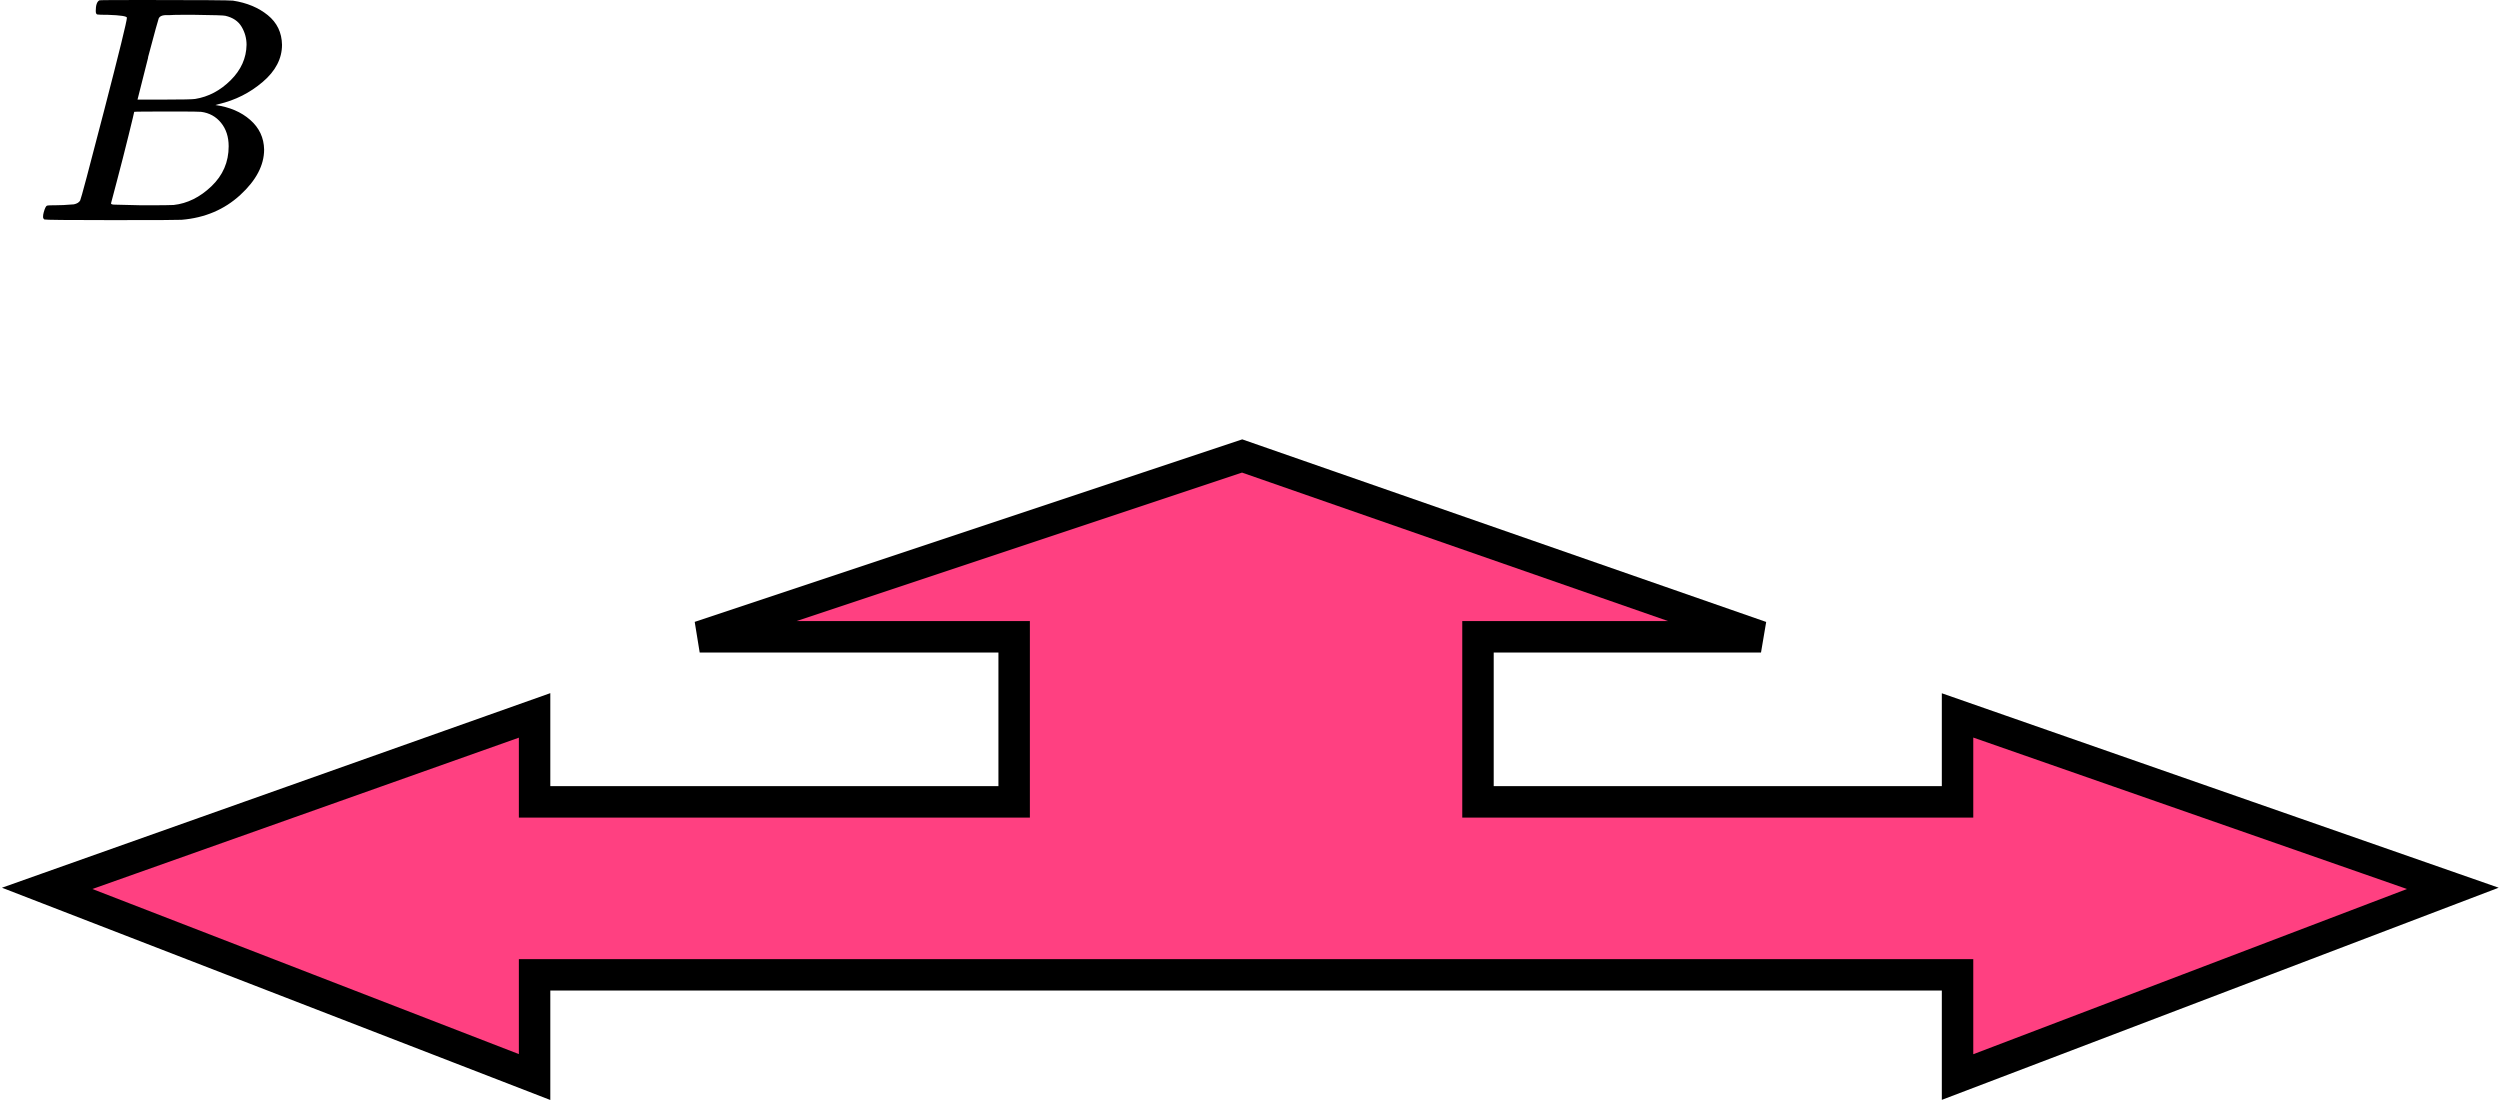
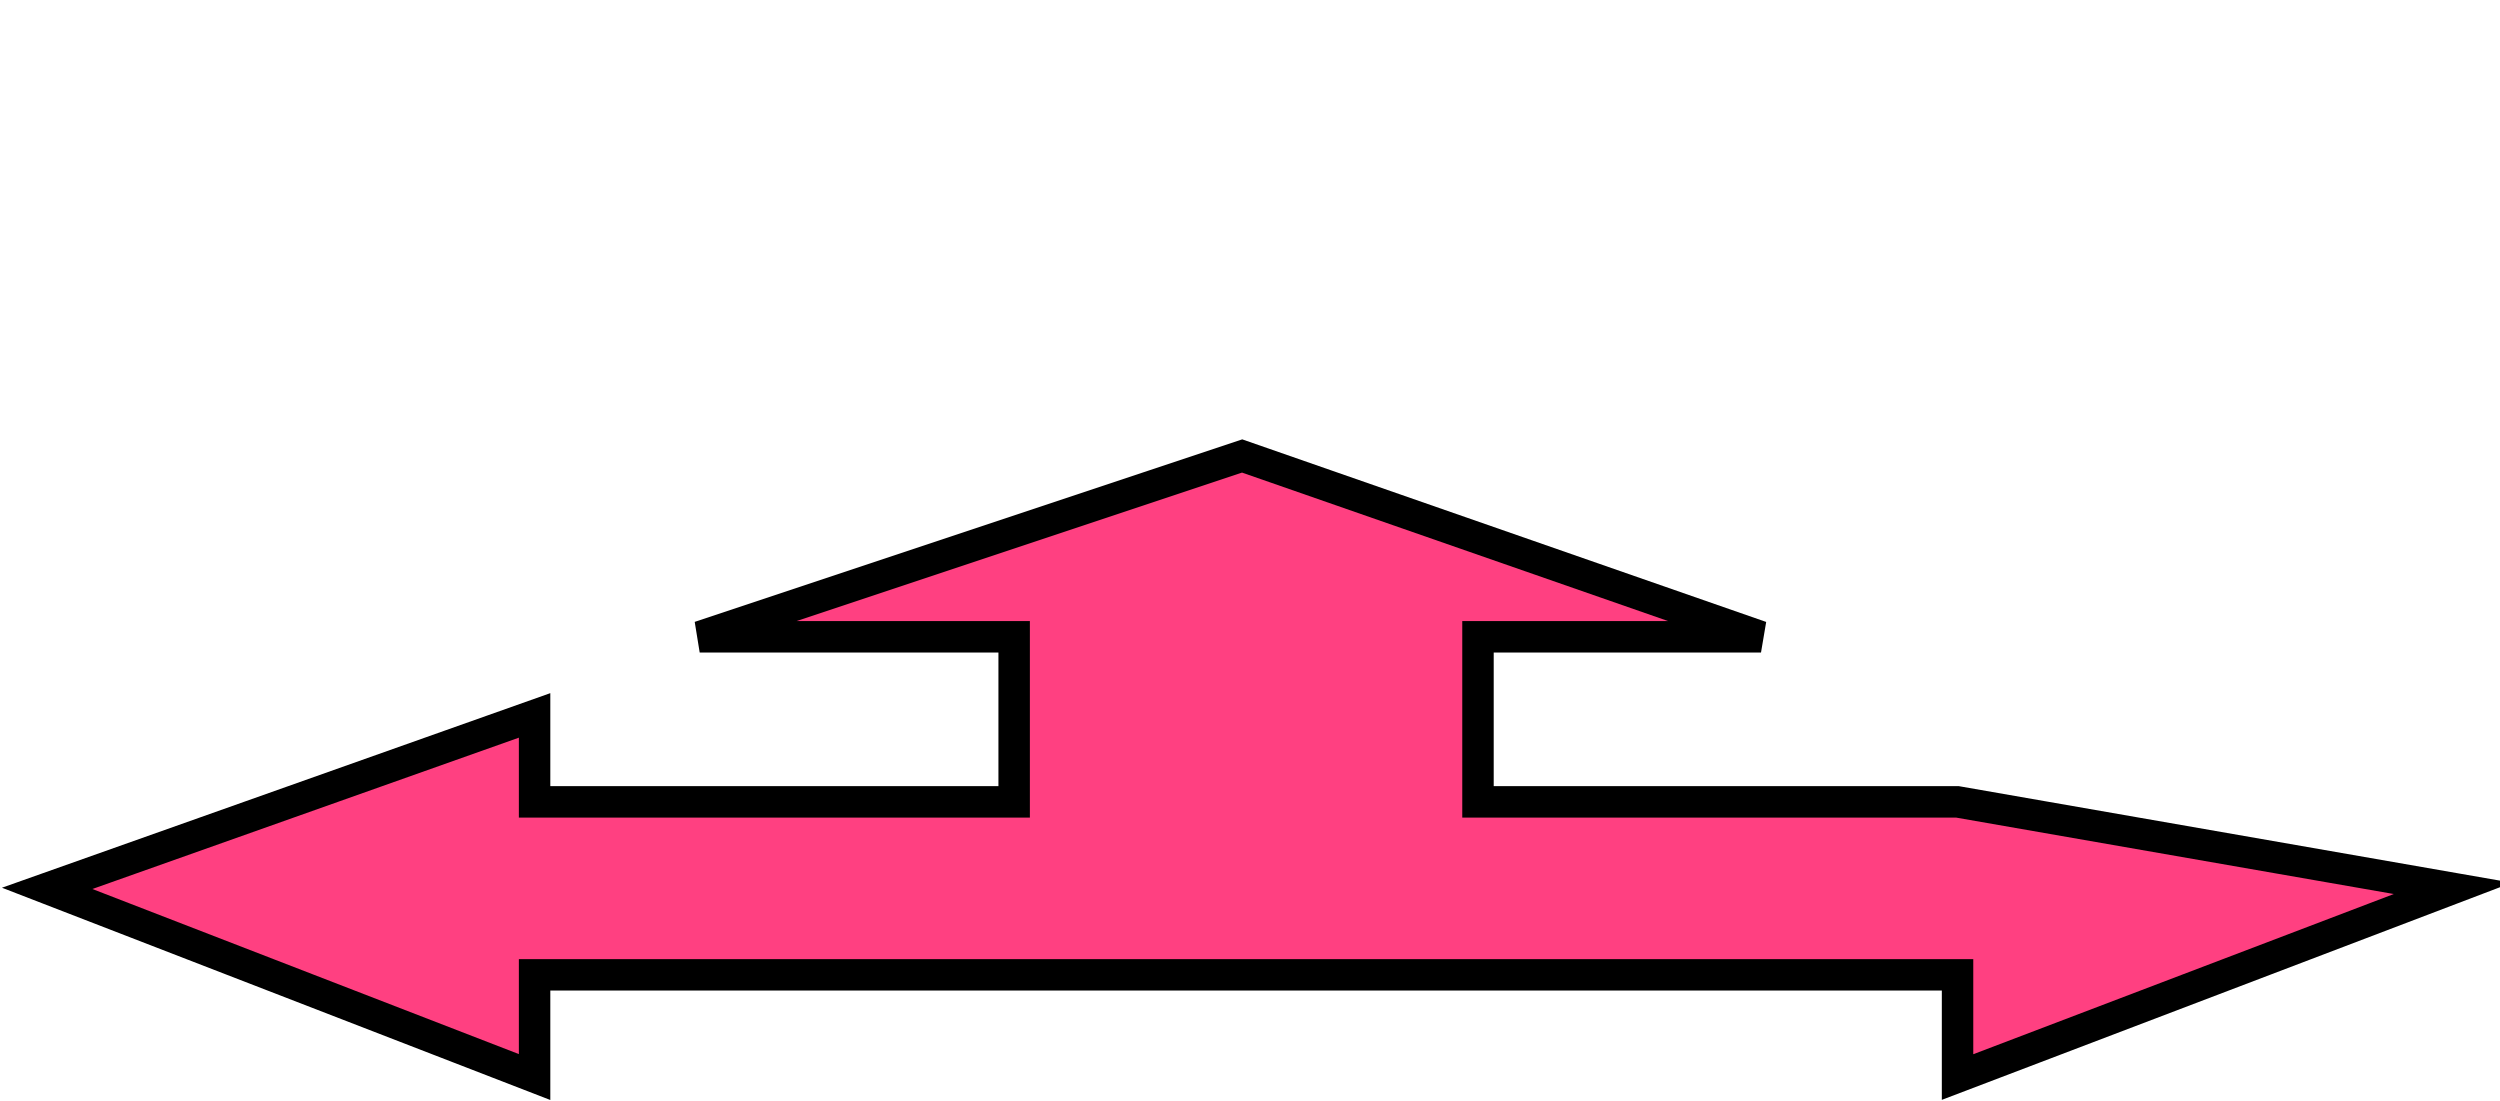
<svg xmlns="http://www.w3.org/2000/svg" width="159" height="70" viewBox="0 0 159 70" fill="none">
-   <path d="M124.5 62H34V68.5L3 56.5L34 45.5V51H64.5V40.5H44.5L79 29L112 40.5H94V51H124.5V45.5L156 56.5L124.5 68.5V62Z" fill="#FF4081" stroke="black" stroke-width="2" />
+   <path d="M124.5 62H34V68.5L3 56.5L34 45.5V51H64.5V40.5H44.5L79 29L112 40.5H94V51H124.5L156 56.5L124.5 68.5V62Z" fill="#FF4081" stroke="black" stroke-width="2" />
  <g clip-path="url(#clip0_2023:42754)">
    <path d="M6.87 0.943C6.49 0.943 6.266 0.936 6.195 0.922C6.125 0.909 6.09 0.834 6.09 0.697C6.09 0.328 6.167 0.102 6.322 0.02C6.336 0.007 7.249 -1.90735e-06 9.062 -1.90735e-06C12.702 -1.90735e-06 14.62 0.014 14.817 0.041C15.702 0.178 16.44 0.485 17.03 0.963C17.62 1.442 17.922 2.07 17.936 2.849C17.936 3.724 17.529 4.51 16.714 5.206C15.899 5.903 14.964 6.375 13.91 6.621L13.7 6.682C14.599 6.805 15.337 7.12 15.913 7.625C16.489 8.131 16.784 8.759 16.798 9.511C16.798 10.508 16.292 11.472 15.28 12.401C14.269 13.33 13.025 13.857 11.55 13.979C11.451 13.993 9.969 14 7.102 14C4.291 14 2.865 13.986 2.823 13.959C2.766 13.918 2.738 13.863 2.738 13.795C2.738 13.699 2.752 13.604 2.78 13.508C2.851 13.248 2.921 13.105 2.991 13.078C3.047 13.064 3.153 13.057 3.307 13.057H3.434C3.813 13.057 4.235 13.037 4.699 12.996C4.895 12.955 5.029 12.873 5.099 12.75C5.141 12.695 5.647 10.796 6.617 7.051C7.587 3.307 8.071 1.332 8.071 1.127C8.071 1.032 7.671 0.97 6.87 0.943ZM15.681 2.849C15.681 2.439 15.576 2.057 15.365 1.701C15.154 1.346 14.81 1.114 14.332 1.004C14.234 0.977 13.587 0.957 12.393 0.943C12.112 0.943 11.816 0.943 11.507 0.943C11.198 0.943 10.952 0.95 10.77 0.963H10.495C10.285 0.977 10.151 1.045 10.095 1.168C10.067 1.223 9.842 2.043 9.42 3.628C9.42 3.669 9.413 3.71 9.399 3.751L8.746 6.334H10.453C11.592 6.334 12.245 6.32 12.414 6.293C13.257 6.156 14.009 5.76 14.669 5.104C15.33 4.448 15.667 3.696 15.681 2.849ZM14.543 9.306C14.543 8.705 14.381 8.206 14.058 7.81C13.735 7.413 13.313 7.181 12.793 7.113C12.709 7.099 12.126 7.092 11.044 7.092C9.385 7.092 8.549 7.099 8.535 7.113C8.535 7.14 8.416 7.639 8.177 8.609C7.938 9.579 7.692 10.543 7.439 11.499L7.06 12.934C7.06 12.989 7.144 13.016 7.312 13.016C7.481 13.016 8.05 13.03 9.02 13.057C10.271 13.057 10.945 13.05 11.044 13.037C11.915 12.941 12.716 12.545 13.447 11.848C14.177 11.151 14.543 10.304 14.543 9.306Z" fill="black" />
  </g>
  <defs>
    <clipPath id="clip0_2023:42754">
-       <rect width="16" height="14" fill="white" transform="translate(2)" />
-     </clipPath>
+       </clipPath>
  </defs>
</svg>